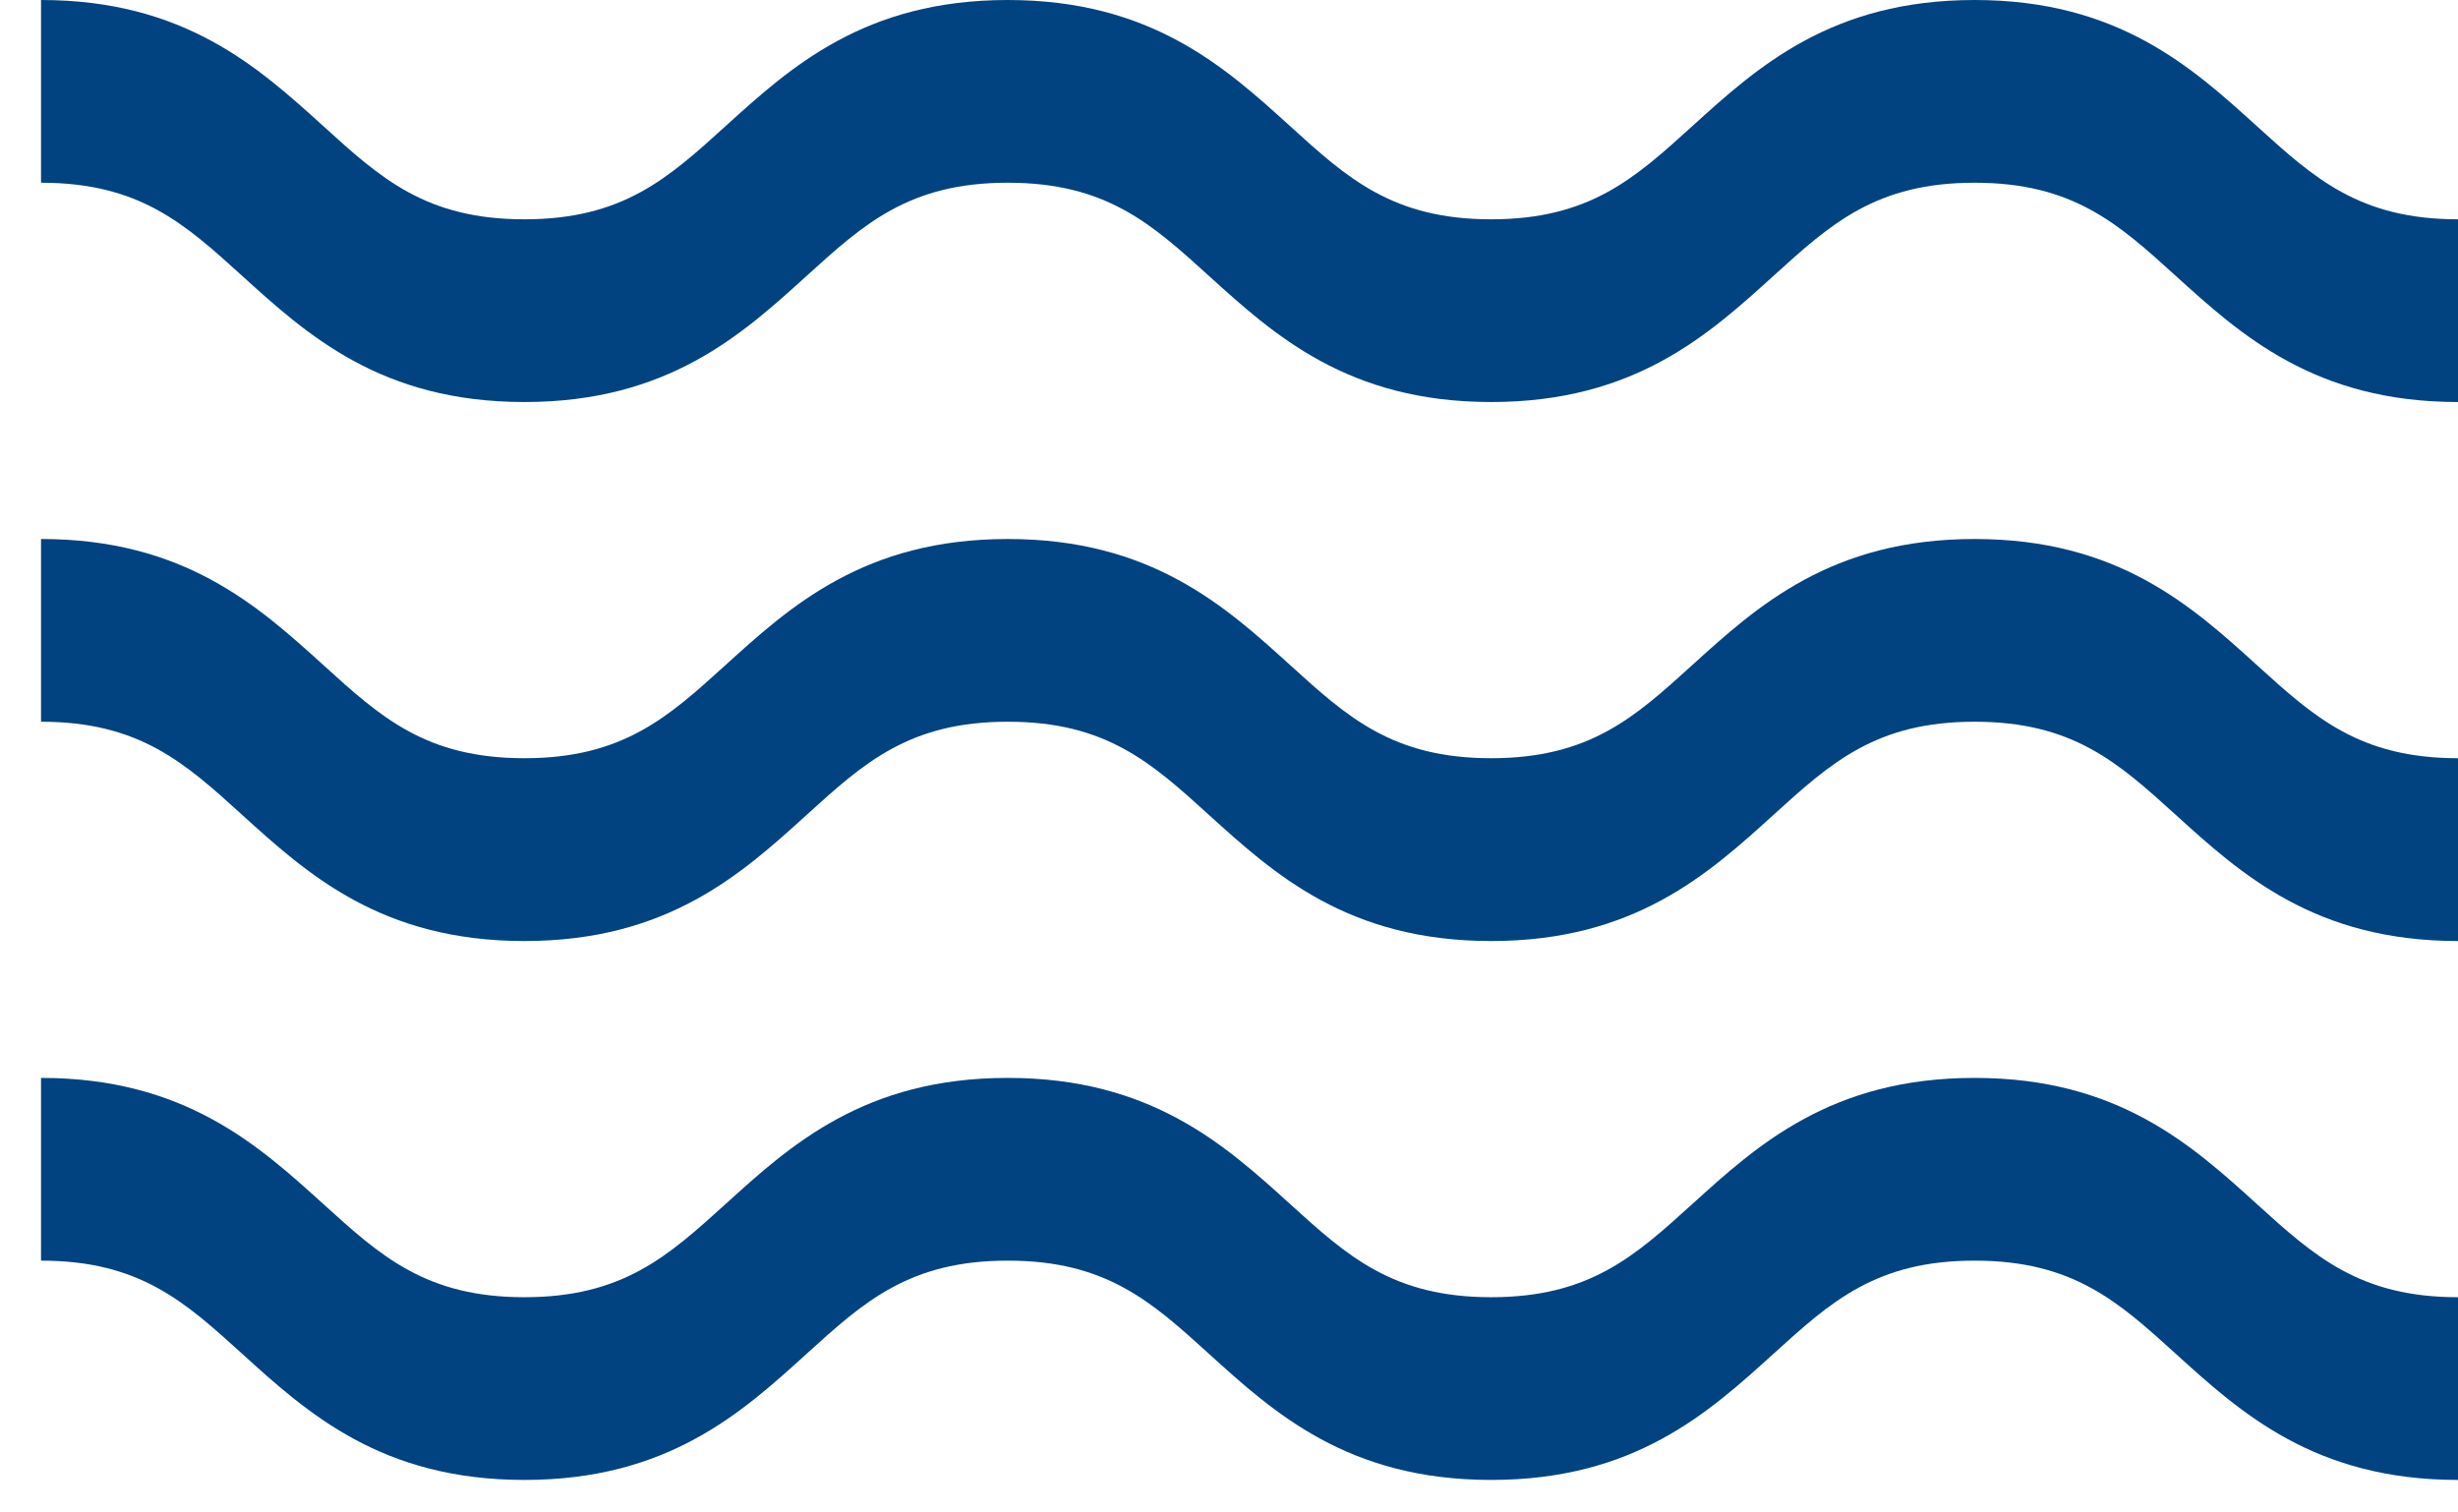
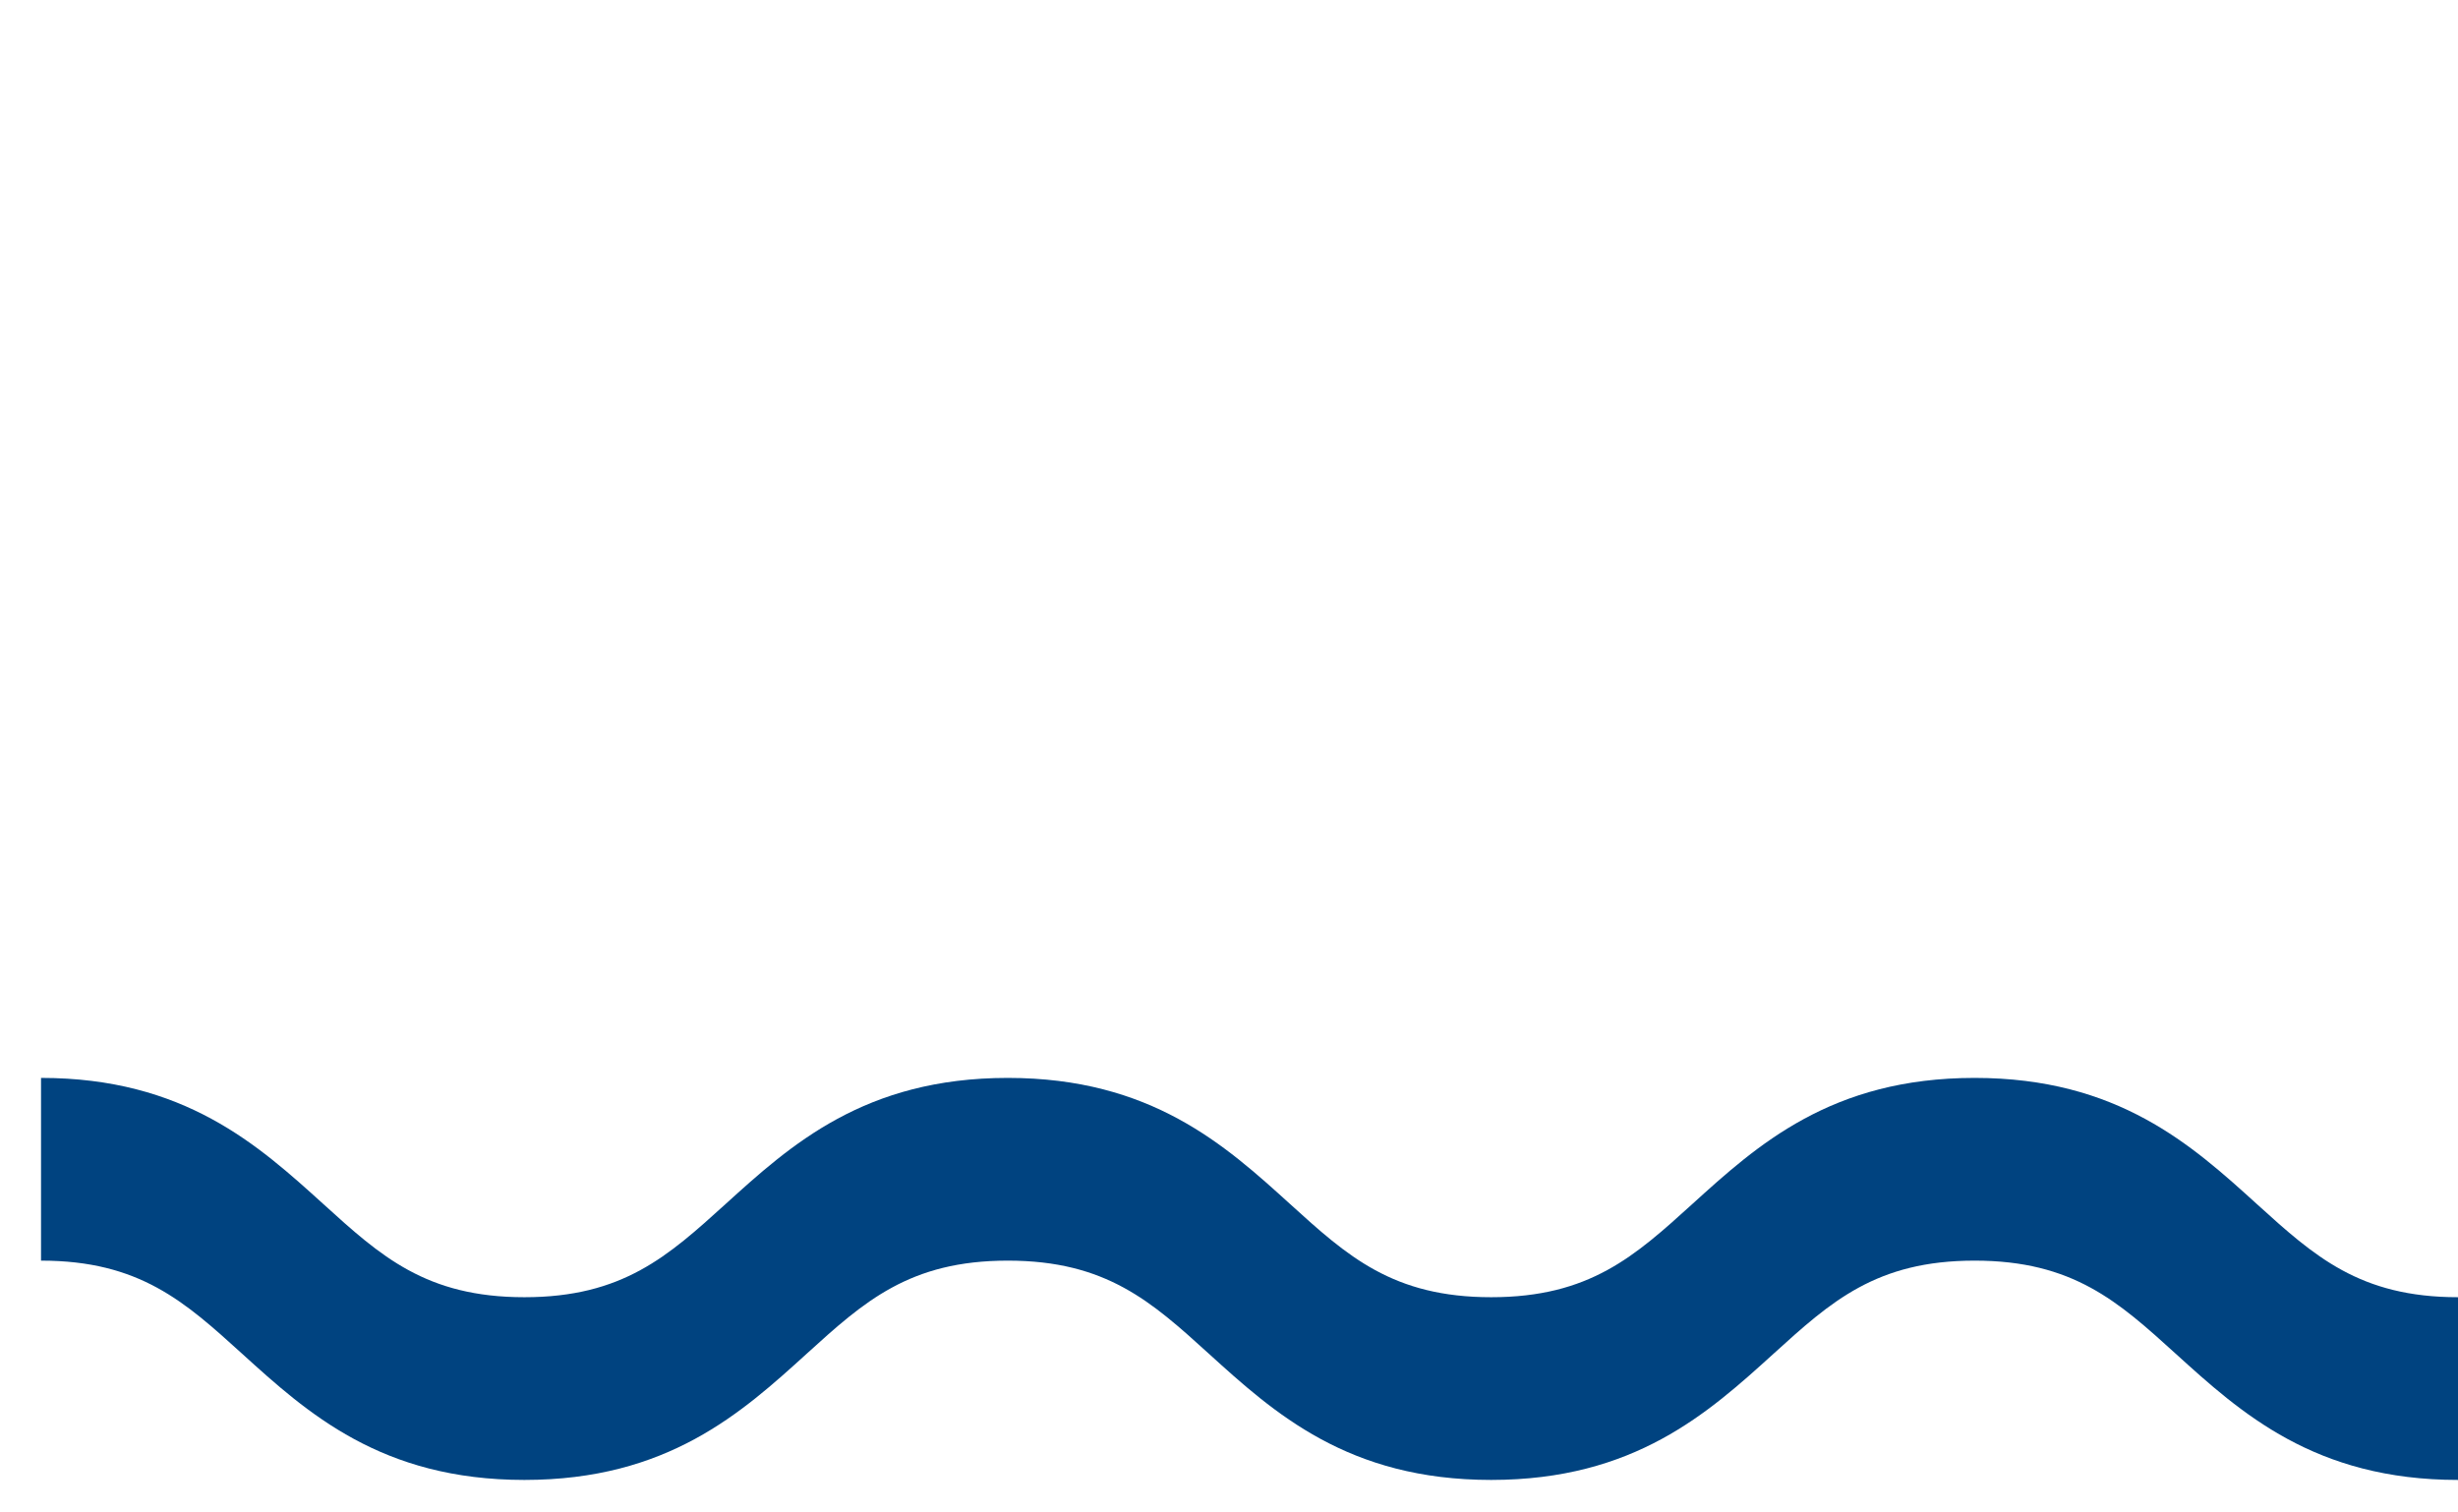
<svg xmlns="http://www.w3.org/2000/svg" width="26" height="16" viewBox="0 0 26 16" fill="none">
-   <path d="M20.887 5.702C19.371 5.702 18.589 6.411 17.899 7.037C17.293 7.587 16.815 8.021 15.773 8.021C14.732 8.021 14.253 7.587 13.648 7.037C12.958 6.411 12.175 5.702 10.66 5.702C9.145 5.702 8.363 6.411 7.673 7.037C7.067 7.587 6.588 8.021 5.547 8.021C4.506 8.021 4.027 7.587 3.422 7.037C2.731 6.411 1.949 5.702 0.434 5.702V7.635C1.475 7.635 1.954 8.069 2.56 8.619C3.25 9.245 4.032 9.955 5.547 9.955C7.062 9.955 7.845 9.245 8.534 8.619C9.14 8.069 9.619 7.635 10.66 7.635C11.701 7.635 12.18 8.069 12.786 8.619C13.476 9.245 14.258 9.955 15.773 9.955C17.289 9.955 18.071 9.245 18.761 8.619C19.367 8.069 19.845 7.635 20.887 7.635C21.928 7.635 22.407 8.069 23.013 8.619C23.703 9.245 24.485 9.955 26 9.955V8.021C24.959 8.021 24.48 7.587 23.874 7.037C23.184 6.411 22.402 5.702 20.887 5.702Z" fill="#004380" />
  <path d="M20.887 11.403C19.371 11.403 18.589 12.113 17.899 12.739C17.293 13.288 16.815 13.723 15.773 13.723C14.732 13.723 14.253 13.288 13.648 12.739C12.958 12.113 12.175 11.403 10.66 11.403C9.145 11.403 8.363 12.113 7.673 12.739C7.067 13.288 6.588 13.723 5.547 13.723C4.506 13.723 4.027 13.288 3.422 12.739C2.731 12.113 1.949 11.403 0.434 11.403V13.336C1.475 13.336 1.954 13.77 2.56 14.32C3.25 14.946 4.032 15.656 5.547 15.656C7.062 15.656 7.845 14.946 8.534 14.32C9.14 13.77 9.619 13.336 10.66 13.336C11.701 13.336 12.18 13.77 12.786 14.32C13.476 14.946 14.258 15.656 15.773 15.656C17.289 15.656 18.071 14.946 18.761 14.32C19.367 13.77 19.845 13.336 20.887 13.336C21.928 13.336 22.407 13.77 23.013 14.32C23.703 14.946 24.485 15.656 26 15.656V13.723C24.959 13.723 24.48 13.288 23.874 12.739C23.184 12.113 22.402 11.403 20.887 11.403Z" fill="#004380" />
-   <path d="M23.874 1.336C23.184 0.71 22.402 0 20.887 0C19.371 0 18.589 0.71 17.899 1.336C17.293 1.886 16.815 2.32 15.773 2.32C14.732 2.32 14.253 1.886 13.648 1.336C12.958 0.71 12.175 0 10.66 0C9.145 0 8.363 0.71 7.673 1.336C7.067 1.886 6.588 2.32 5.547 2.32C4.506 2.32 4.027 1.886 3.422 1.336C2.731 0.71 1.949 0 0.434 0V1.933C1.475 1.933 1.954 2.367 2.56 2.917C3.25 3.543 4.032 4.253 5.547 4.253C7.062 4.253 7.845 3.543 8.534 2.917C9.14 2.367 9.619 1.933 10.66 1.933C11.701 1.933 12.18 2.367 12.786 2.917C13.476 3.543 14.258 4.253 15.773 4.253C17.289 4.253 18.071 3.543 18.761 2.917C19.367 2.367 19.845 1.933 20.887 1.933C21.928 1.933 22.407 2.367 23.013 2.917C23.703 3.543 24.485 4.253 26 4.253V2.32C24.959 2.32 24.48 1.886 23.874 1.336Z" fill="#004380" />
</svg>